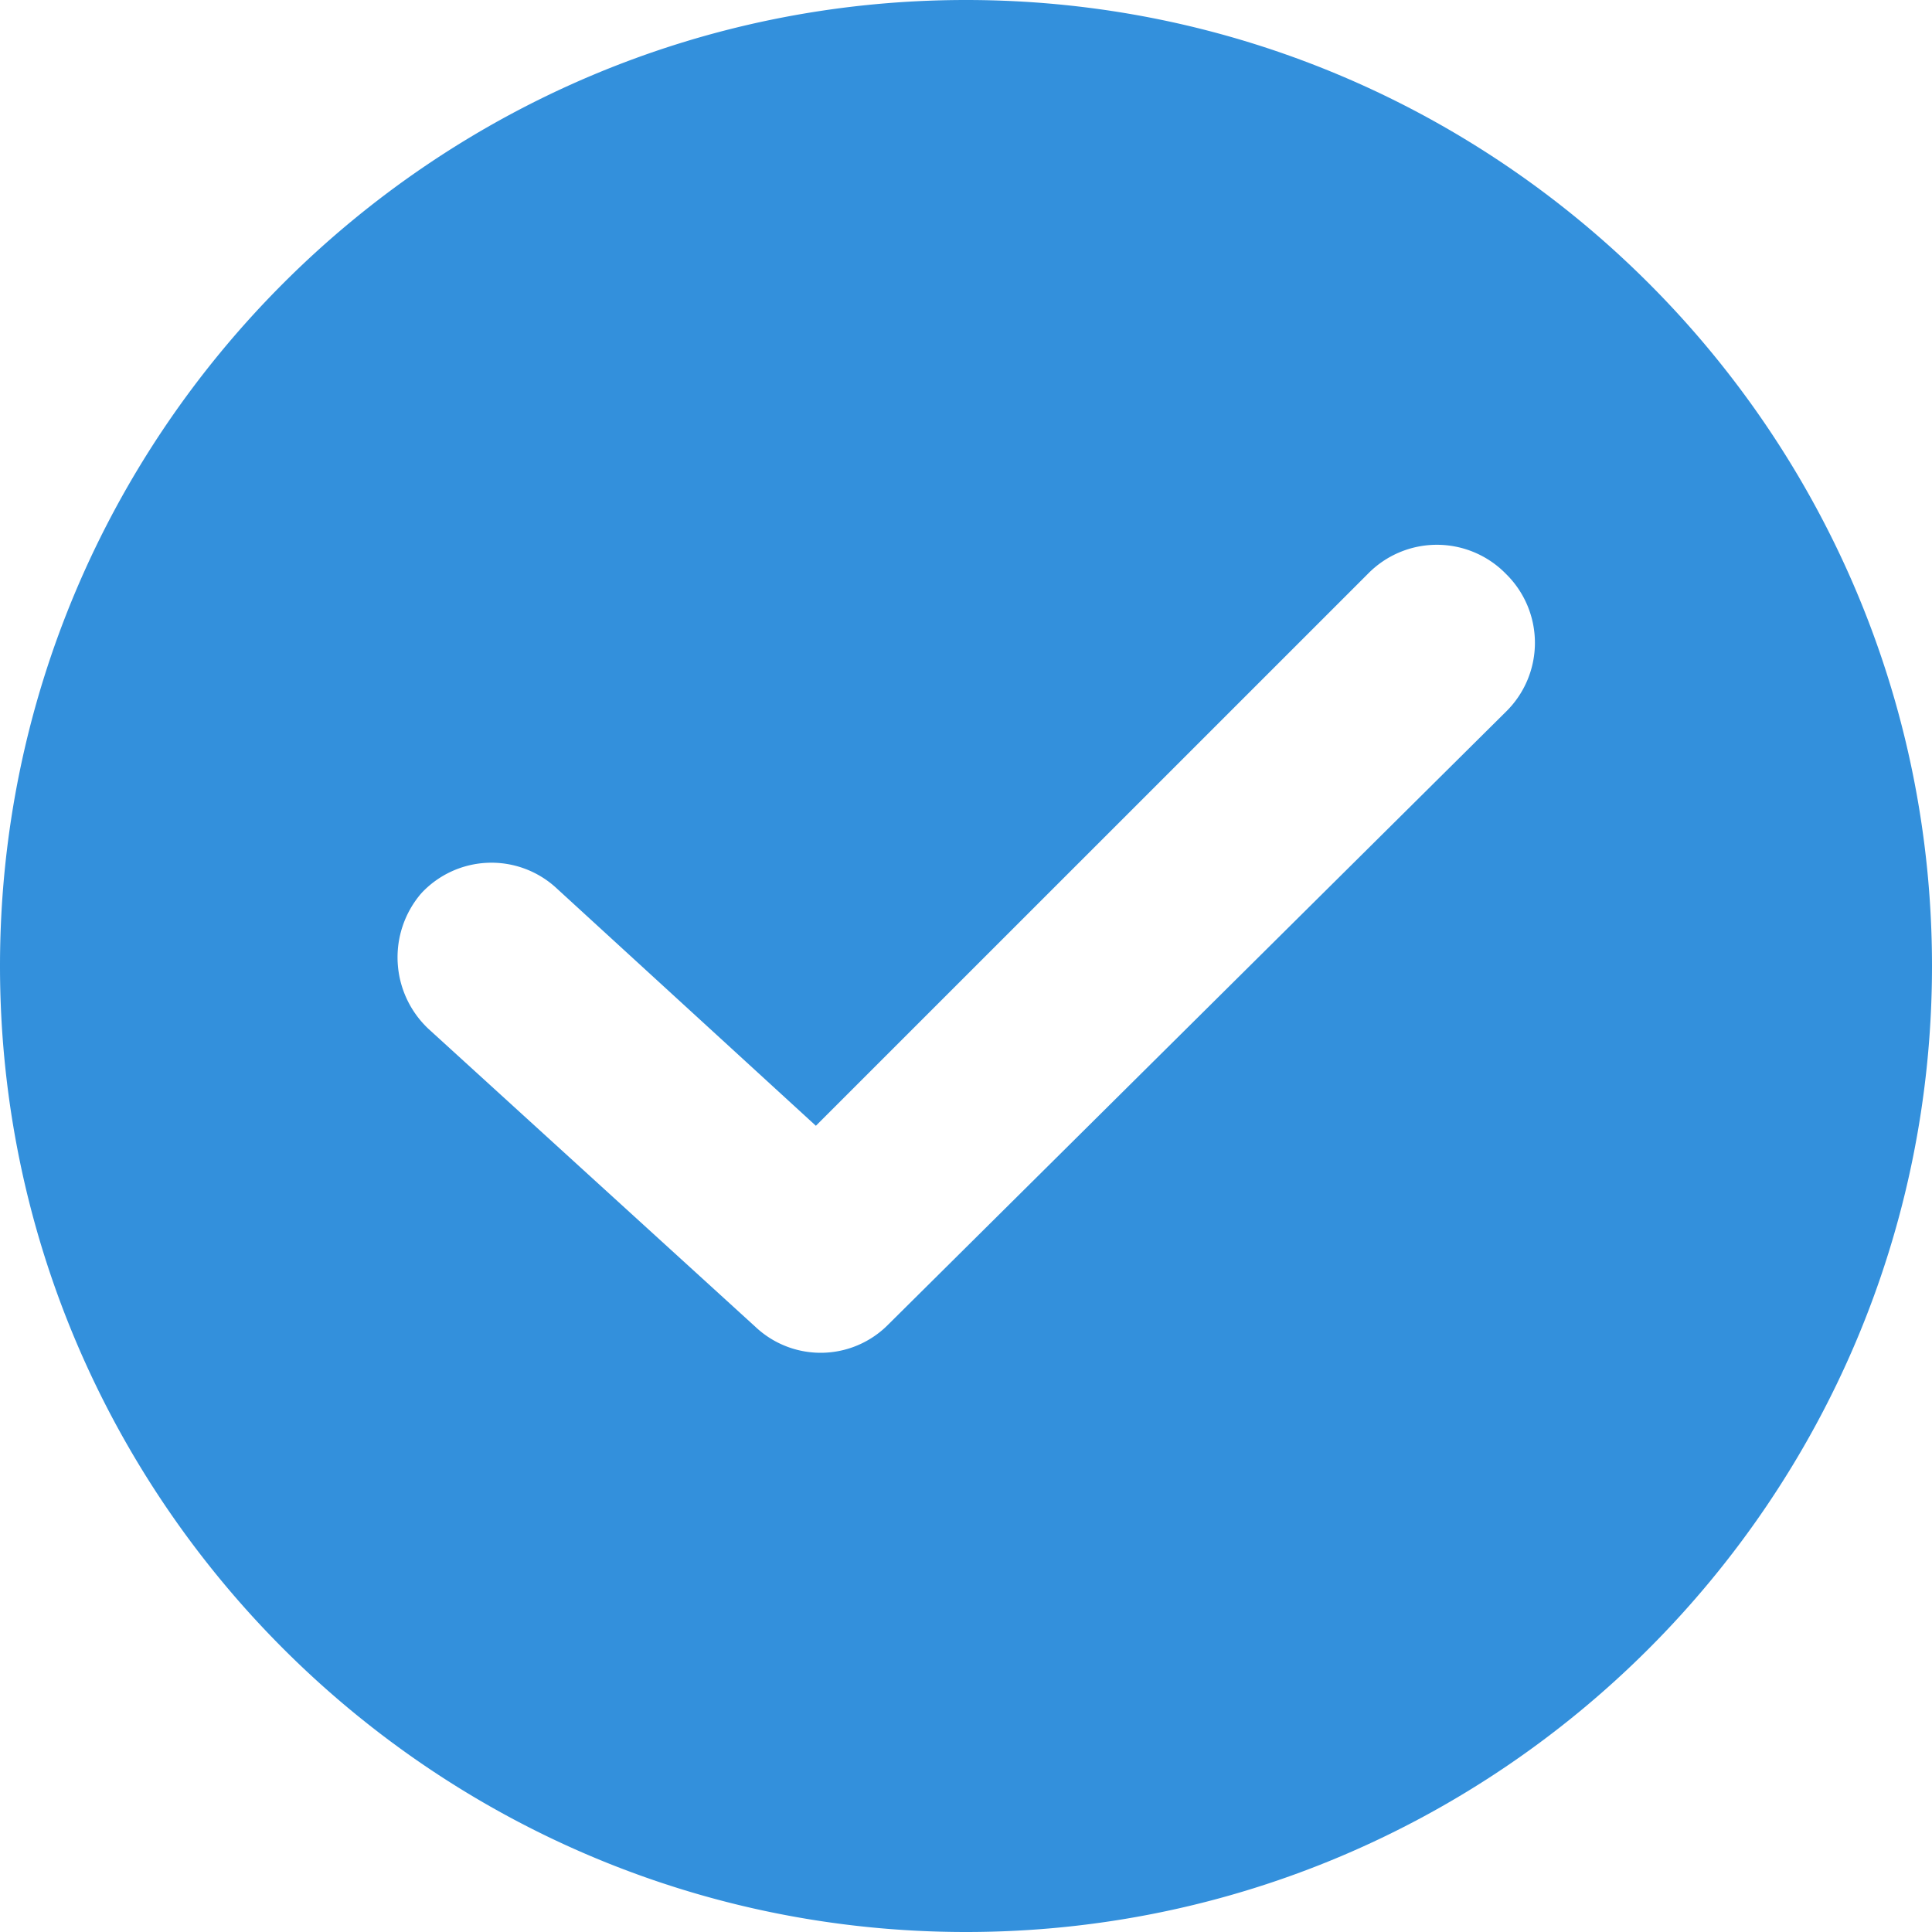
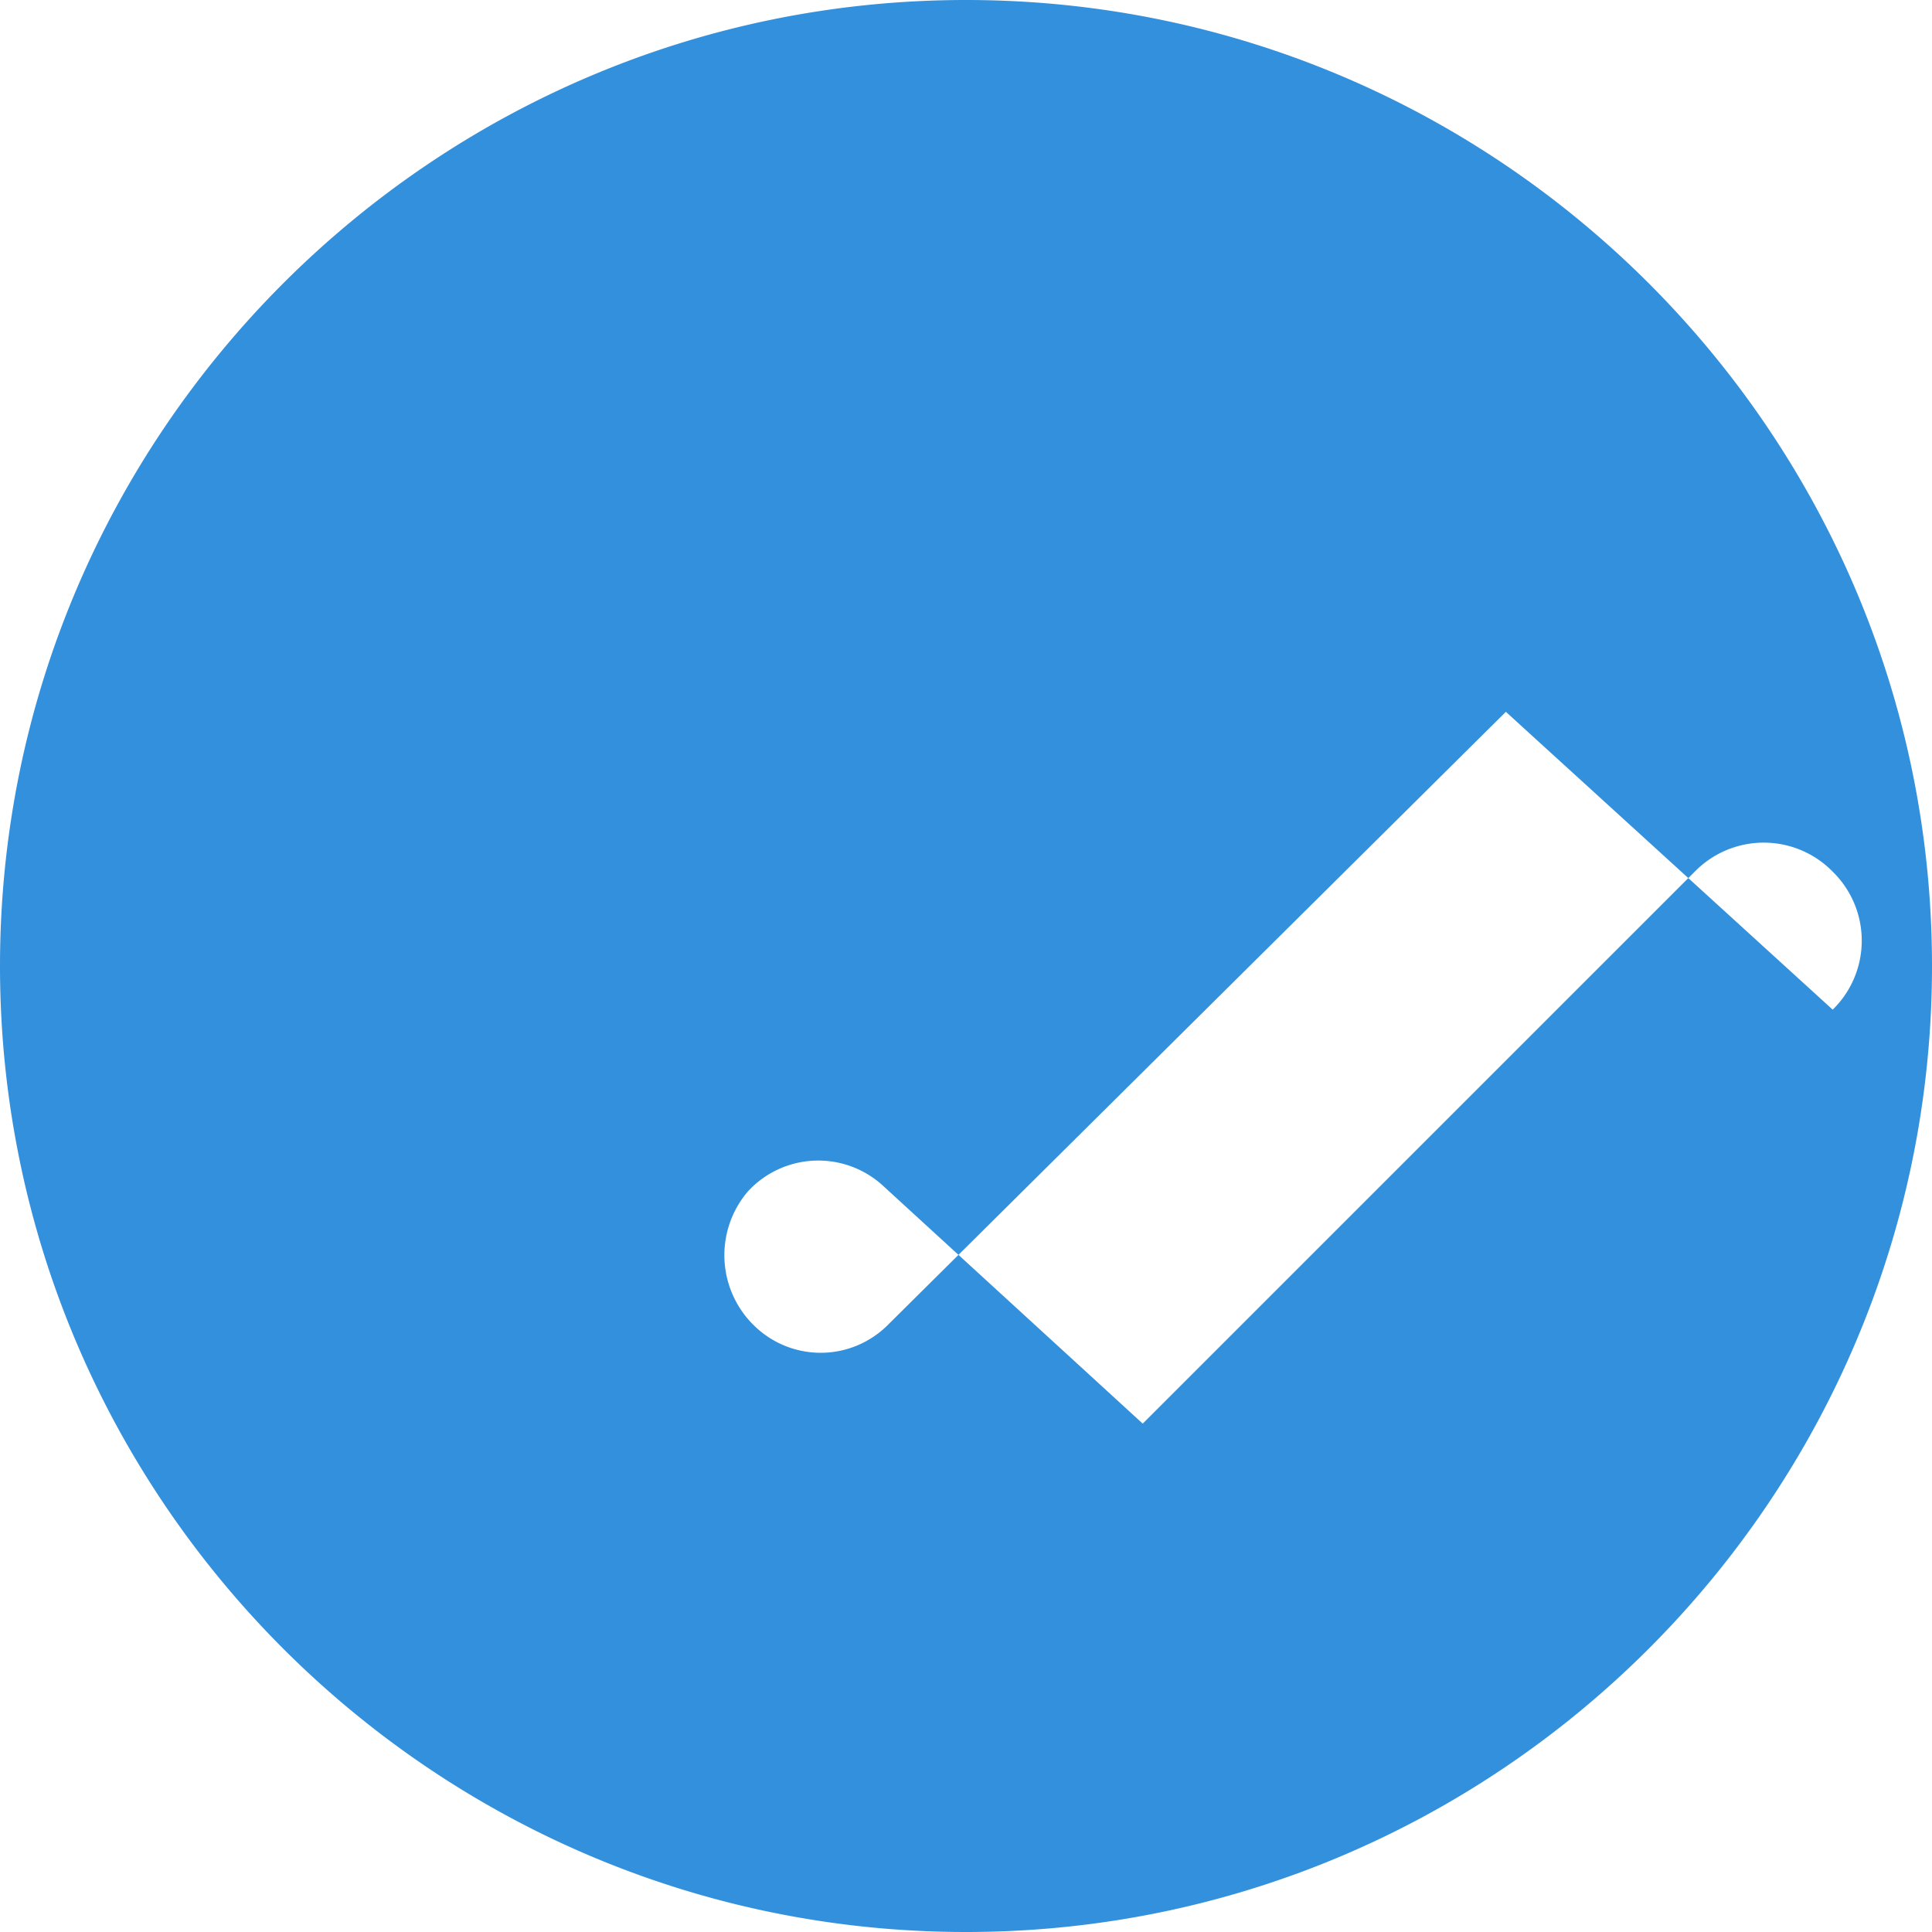
<svg xmlns="http://www.w3.org/2000/svg" width="30" height="30" viewBox="0 0 30 30">
-   <path d="M15 0C6.73 0 0 6.73 0 15s6.73 15 15 15 15-6.73 15-15S23.27 0 15 0zm8.383 11.053l-9.586 9.51a1.475 1.475 0 01-2.068.039l-5.075-4.625a1.525 1.525 0 01-.113-2.105 1.487 1.487 0 012.106-.075l4.022 3.684 8.572-8.571a1.498 1.498 0 012.142 0 1.498 1.498 0 010 2.143z" fill="#3390DC" fill-rule="evenodd" />
+   <path d="M15 0C6.73 0 0 6.73 0 15s6.73 15 15 15 15-6.73 15-15S23.27 0 15 0zm8.383 11.053l-9.586 9.51a1.475 1.475 0 01-2.068.039a1.525 1.525 0 01-.113-2.105 1.487 1.487 0 012.106-.075l4.022 3.684 8.572-8.571a1.498 1.498 0 012.142 0 1.498 1.498 0 010 2.143z" fill="#3390DC" fill-rule="evenodd" />
</svg>